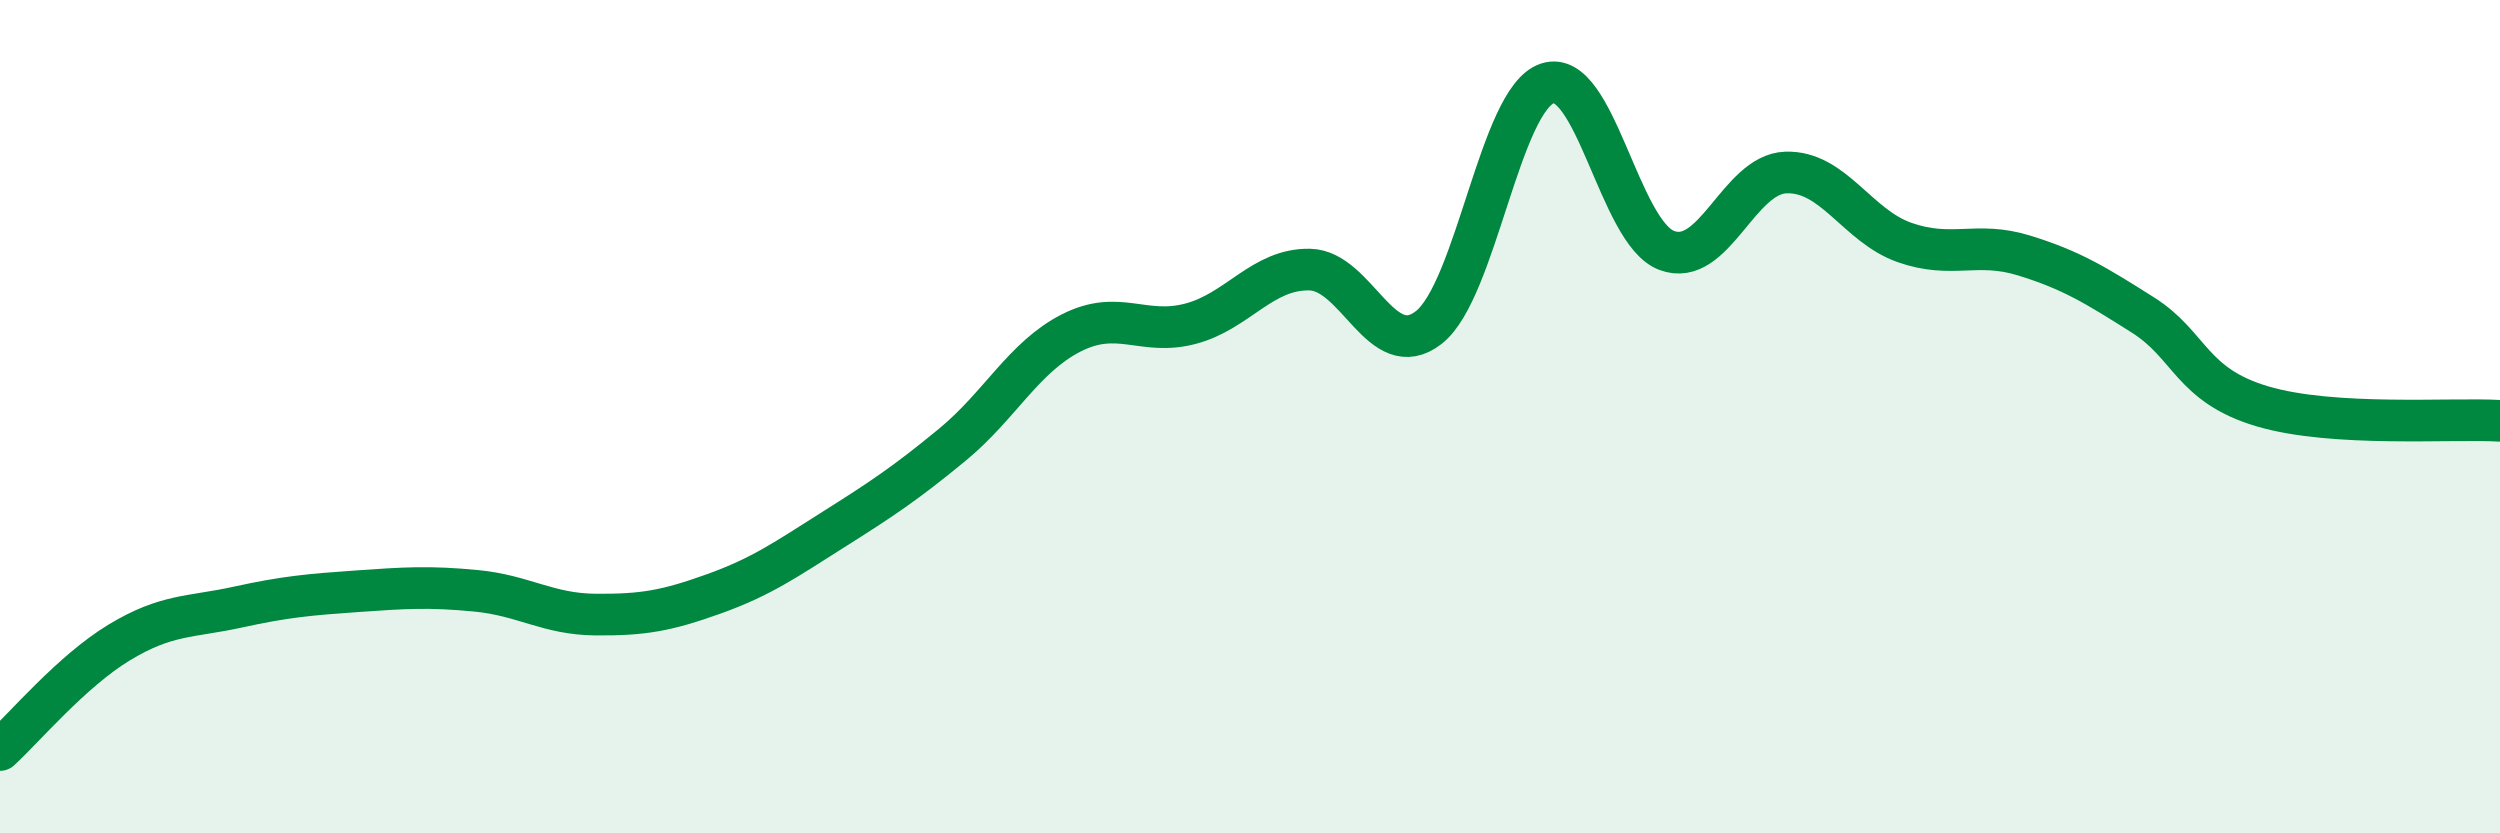
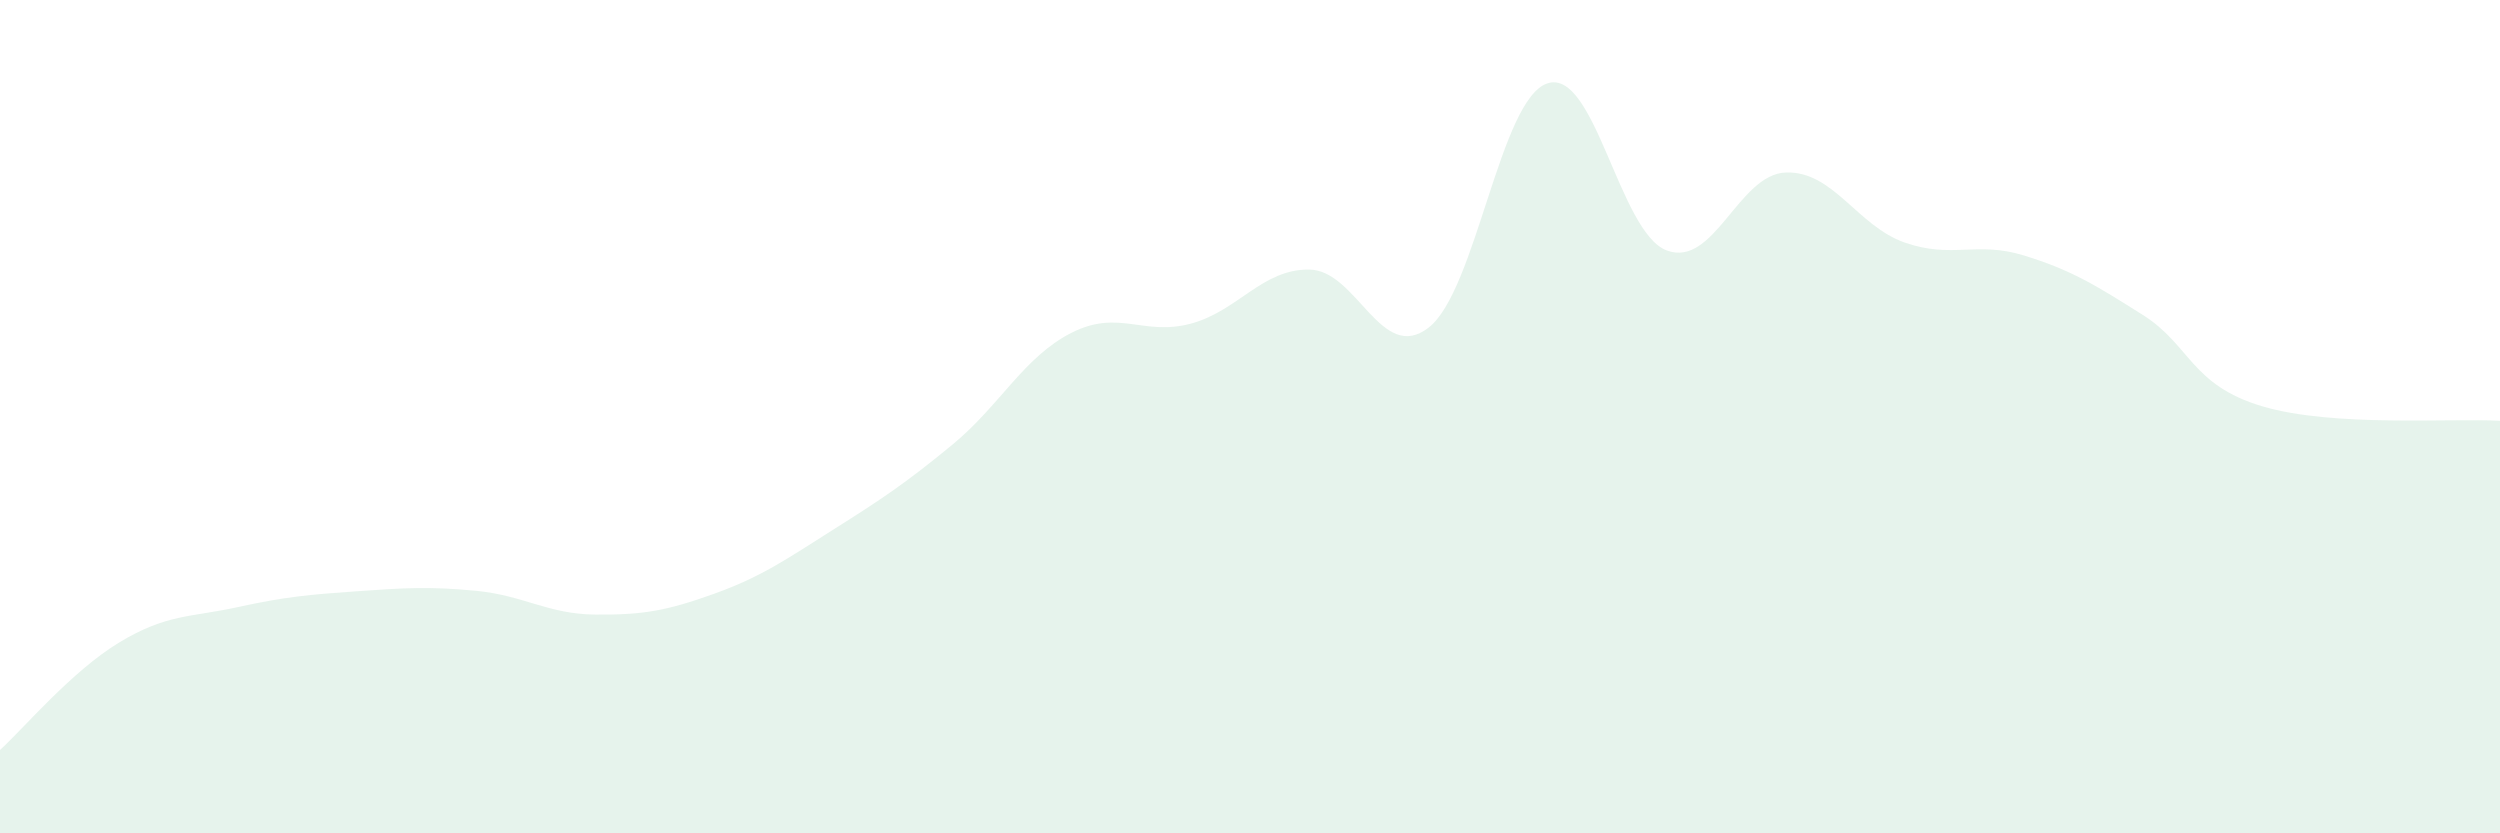
<svg xmlns="http://www.w3.org/2000/svg" width="60" height="20" viewBox="0 0 60 20">
-   <path d="M 0,18 C 0.57,17.48 1.72,16.11 2.86,15.42 C 4,14.73 4.57,14.82 5.71,14.57 C 6.85,14.32 7.43,14.27 8.57,14.19 C 9.71,14.11 10.29,14.07 11.43,14.18 C 12.57,14.29 13.15,14.74 14.29,14.75 C 15.43,14.76 16,14.66 17.14,14.25 C 18.28,13.84 18.86,13.43 20,12.71 C 21.14,11.99 21.72,11.61 22.86,10.67 C 24,9.73 24.57,8.57 25.71,7.99 C 26.85,7.41 27.43,8.07 28.57,7.77 C 29.71,7.47 30.29,6.45 31.43,6.47 C 32.57,6.49 33.15,8.75 34.29,7.86 C 35.43,6.97 36,2.37 37.14,2 C 38.28,1.63 38.86,5.58 40,6.01 C 41.14,6.44 41.72,4.18 42.86,4.14 C 44,4.1 44.57,5.42 45.71,5.82 C 46.85,6.22 47.43,5.78 48.57,6.13 C 49.71,6.48 50.29,6.84 51.43,7.56 C 52.57,8.28 52.58,9.24 54.29,9.75 C 56,10.26 58.86,10.03 60,10.1L60 20L0 20Z" fill="#008740" opacity="0.1" stroke-linecap="round" stroke-linejoin="round" />
-   <path d="M 0,18 C 0.57,17.48 1.72,16.11 2.86,15.42 C 4,14.73 4.57,14.82 5.71,14.57 C 6.85,14.32 7.43,14.27 8.57,14.19 C 9.71,14.11 10.29,14.07 11.43,14.18 C 12.57,14.29 13.15,14.74 14.29,14.75 C 15.43,14.76 16,14.66 17.14,14.25 C 18.28,13.84 18.86,13.43 20,12.71 C 21.14,11.99 21.72,11.61 22.86,10.67 C 24,9.73 24.57,8.57 25.71,7.99 C 26.85,7.41 27.43,8.07 28.57,7.77 C 29.71,7.47 30.29,6.45 31.43,6.47 C 32.57,6.49 33.15,8.75 34.29,7.86 C 35.43,6.97 36,2.37 37.14,2 C 38.28,1.63 38.86,5.58 40,6.01 C 41.14,6.44 41.72,4.18 42.86,4.14 C 44,4.1 44.57,5.42 45.71,5.82 C 46.85,6.22 47.43,5.78 48.57,6.13 C 49.71,6.48 50.29,6.84 51.43,7.56 C 52.57,8.28 52.58,9.24 54.29,9.75 C 56,10.26 58.86,10.03 60,10.1" stroke="#008740" stroke-width="1" fill="none" stroke-linecap="round" stroke-linejoin="round" />
+   <path d="M 0,18 C 0.57,17.48 1.72,16.11 2.86,15.42 C 4,14.73 4.57,14.82 5.71,14.57 C 6.85,14.32 7.43,14.27 8.57,14.19 C 9.71,14.11 10.29,14.07 11.43,14.18 C 12.57,14.29 13.15,14.74 14.29,14.75 C 15.43,14.76 16,14.66 17.14,14.25 C 18.28,13.84 18.86,13.43 20,12.71 C 21.14,11.99 21.72,11.61 22.86,10.67 C 24,9.73 24.57,8.57 25.71,7.99 C 26.85,7.41 27.43,8.07 28.57,7.77 C 29.71,7.47 30.29,6.45 31.43,6.47 C 32.57,6.49 33.15,8.75 34.29,7.86 C 35.43,6.97 36,2.37 37.14,2 C 38.28,1.63 38.86,5.58 40,6.01 C 41.14,6.44 41.72,4.18 42.86,4.14 C 44,4.1 44.57,5.42 45.71,5.82 C 46.85,6.22 47.43,5.78 48.57,6.13 C 49.71,6.48 50.29,6.84 51.43,7.56 C 52.57,8.28 52.58,9.24 54.29,9.75 C 56,10.26 58.86,10.03 60,10.1L60 20L0 20" fill="#008740" opacity="0.1" stroke-linecap="round" stroke-linejoin="round" />
</svg>